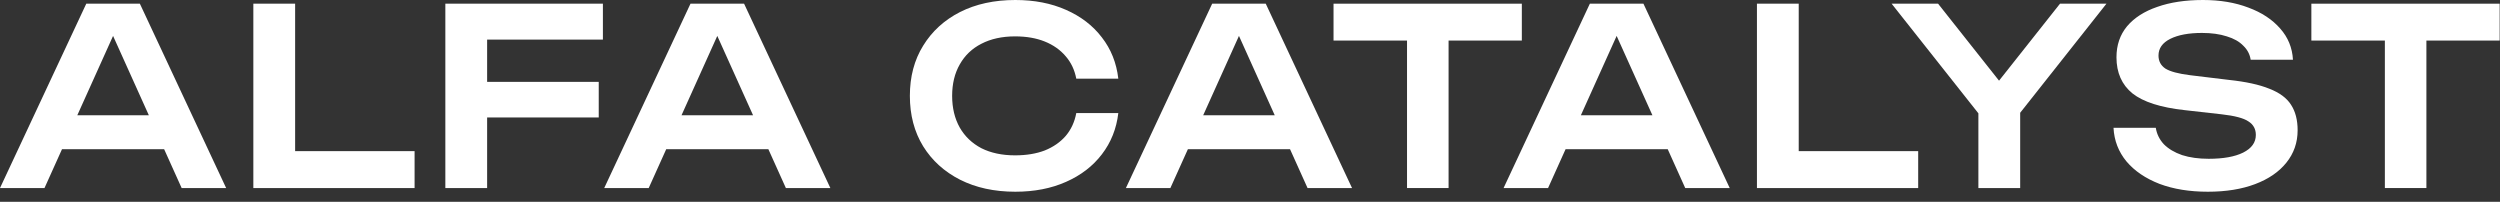
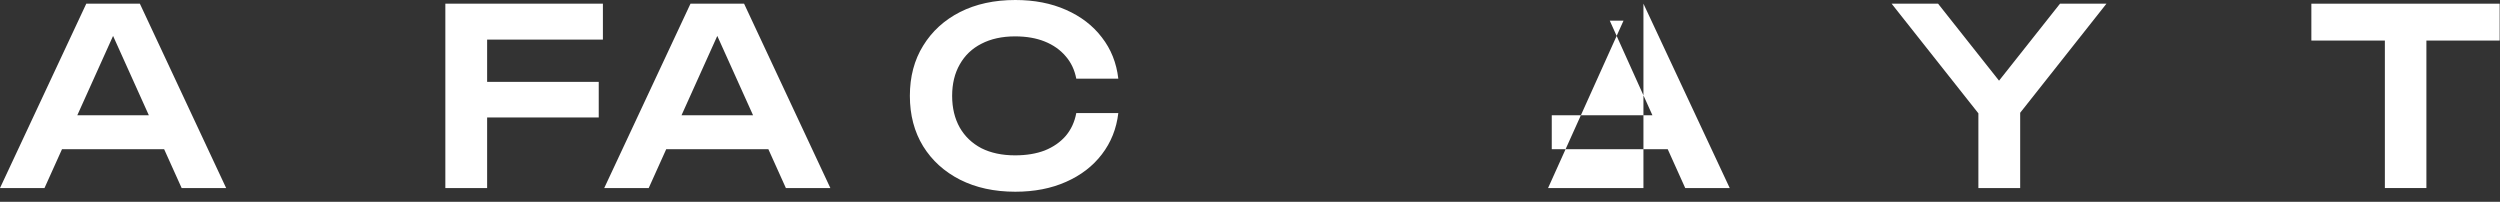
<svg xmlns="http://www.w3.org/2000/svg" width="223" height="18" viewBox="0 0 223 18" fill="none">
  <rect x="0" y="0" width="223" height="18" fill="#333333" stroke="none" />
  <path d="M212.73 1.995H216.435V16.773H212.73V1.995ZM206.174 0.329H222.969V3.618H206.174V0.329Z" fill="white" />
-   <path d="M188.525 11.402H192.297C192.384 11.957 192.626 12.447 193.02 12.871C193.43 13.28 193.97 13.602 194.643 13.835C195.33 14.055 196.119 14.164 197.011 14.164C198.312 14.164 199.335 13.982 200.081 13.616C200.841 13.236 201.221 12.71 201.221 12.037C201.221 11.511 201.001 11.109 200.563 10.832C200.139 10.539 199.342 10.327 198.173 10.196L194.862 9.823C192.728 9.589 191.178 9.092 190.214 8.332C189.264 7.557 188.789 6.483 188.789 5.109C188.789 4.027 189.103 3.106 189.731 2.346C190.375 1.586 191.273 1.009 192.428 0.614C193.583 0.205 194.942 0 196.507 0C198.027 0 199.379 0.227 200.563 0.68C201.747 1.118 202.69 1.739 203.391 2.543C204.093 3.333 204.473 4.261 204.532 5.328H200.76C200.687 4.846 200.468 4.429 200.102 4.078C199.752 3.713 199.262 3.435 198.633 3.245C198.005 3.04 197.267 2.938 196.419 2.938C195.235 2.938 194.292 3.114 193.59 3.464C192.889 3.815 192.538 4.312 192.538 4.955C192.538 5.452 192.743 5.84 193.152 6.117C193.576 6.381 194.314 6.578 195.366 6.709L198.809 7.126C200.329 7.287 201.535 7.55 202.427 7.915C203.333 8.266 203.976 8.741 204.356 9.341C204.751 9.94 204.948 10.7 204.948 11.621C204.948 12.717 204.612 13.682 203.94 14.515C203.282 15.334 202.354 15.97 201.155 16.423C199.956 16.876 198.553 17.102 196.945 17.102C195.308 17.102 193.868 16.869 192.626 16.401C191.383 15.918 190.404 15.253 189.687 14.406C188.971 13.543 188.584 12.542 188.525 11.402Z" fill="white" />
  <path d="M176.472 16.773V8.836H180.2V16.773H176.472ZM168.732 0.329H172.876L179.213 8.332H177.415L183.752 0.329H187.896L179.52 10.919L177.13 10.941L168.732 0.329Z" fill="white" />
-   <path d="M160.446 0.329V15.129L158.758 13.484H171.102V16.773H156.719V0.329H160.446Z" fill="white" />
-   <path d="M138.417 13.309V10.283H149.818V13.309H138.417ZM146.595 0.329L154.291 16.773H150.322L143.591 1.841H144.819L138.088 16.773H134.119L141.815 0.329H146.595Z" fill="white" />
-   <path d="M125.507 1.995H129.213V16.773H125.507V1.995ZM118.951 0.329H135.747V3.618H118.951V0.329Z" fill="white" />
-   <path d="M104.727 13.309V10.283H116.129V13.309H104.727ZM112.905 0.329L120.601 16.773H116.633L109.902 1.841H111.129L104.398 16.773H100.43L108.126 0.329H112.905Z" fill="white" />
+   <path d="M138.417 13.309V10.283H149.818V13.309H138.417ZM146.595 0.329L154.291 16.773H150.322L143.591 1.841H144.819L138.088 16.773H134.119H146.595Z" fill="white" />
  <path d="M99.753 10.086C99.592 11.475 99.103 12.702 98.284 13.769C97.48 14.822 96.413 15.64 95.083 16.225C93.767 16.81 92.262 17.102 90.566 17.102C88.695 17.102 87.051 16.744 85.633 16.028C84.23 15.312 83.133 14.318 82.344 13.046C81.555 11.759 81.16 10.261 81.16 8.551C81.16 6.841 81.555 5.35 82.344 4.078C83.133 2.792 84.23 1.791 85.633 1.074C87.051 0.358 88.695 0 90.566 0C92.262 0 93.767 0.292 95.083 0.877C96.413 1.462 97.48 2.28 98.284 3.333C99.103 4.385 99.592 5.613 99.753 7.016H96.004C95.858 6.242 95.543 5.576 95.061 5.021C94.579 4.451 93.957 4.012 93.197 3.705C92.437 3.398 91.553 3.245 90.544 3.245C89.39 3.245 88.388 3.464 87.541 3.903C86.707 4.327 86.064 4.941 85.611 5.745C85.158 6.534 84.931 7.469 84.931 8.551C84.931 9.633 85.158 10.575 85.611 11.38C86.064 12.169 86.707 12.783 87.541 13.221C88.388 13.645 89.39 13.857 90.544 13.857C91.553 13.857 92.437 13.711 93.197 13.419C93.957 13.112 94.579 12.68 95.061 12.125C95.543 11.555 95.858 10.875 96.004 10.086H99.753Z" fill="white" />
  <path d="M58.194 13.309V10.283H69.595V13.309H58.194ZM66.372 0.329L74.068 16.773H70.1L63.368 1.841H64.596L57.865 16.773H53.897L61.592 0.329H66.372Z" fill="white" />
  <path d="M41.523 7.301H53.407V10.48H41.523V7.301ZM53.779 0.329V3.53H41.566L43.452 1.622V16.773H39.725V0.329H53.779Z" fill="white" />
-   <path d="M26.325 0.329V15.129L24.637 13.484H36.981V16.773H22.598V0.329H26.325Z" fill="white" />
  <path d="M4.297 13.309V10.283H15.699V13.309H4.297ZM12.476 0.329L20.172 16.773H16.203L9.472 1.841H10.7L3.969 16.773H0L7.696 0.329H12.476Z" fill="white" />
</svg>